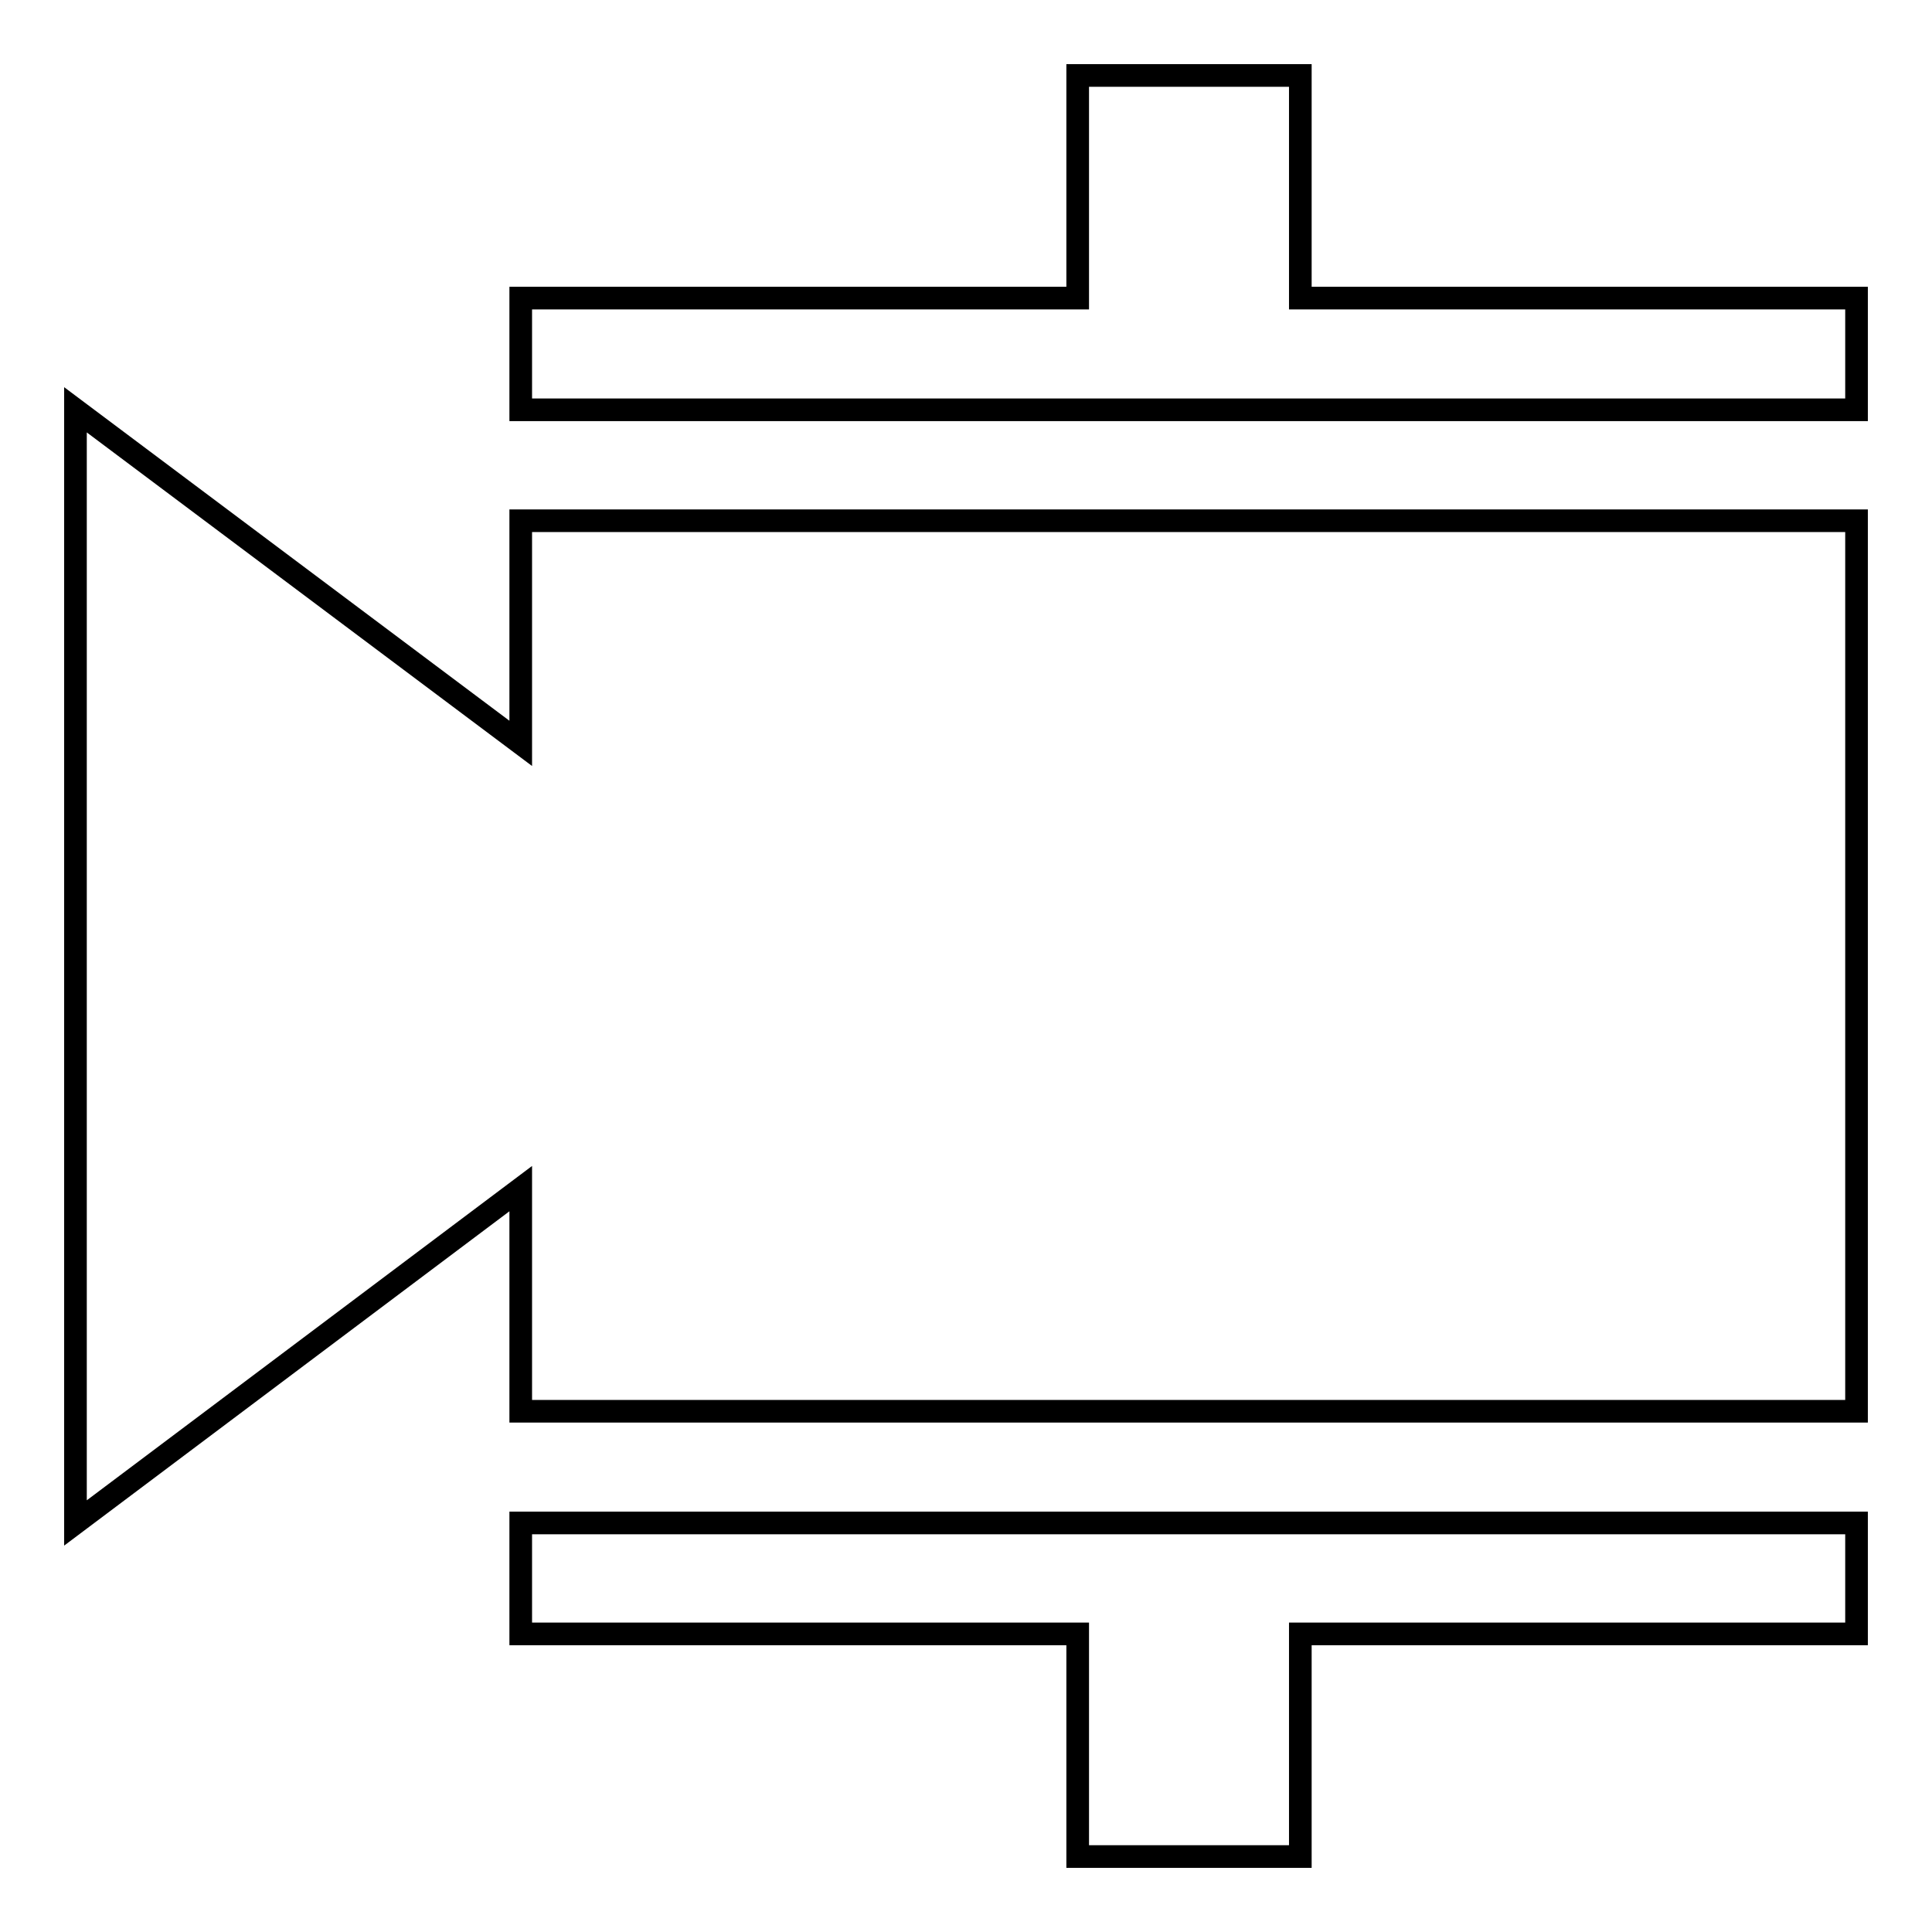
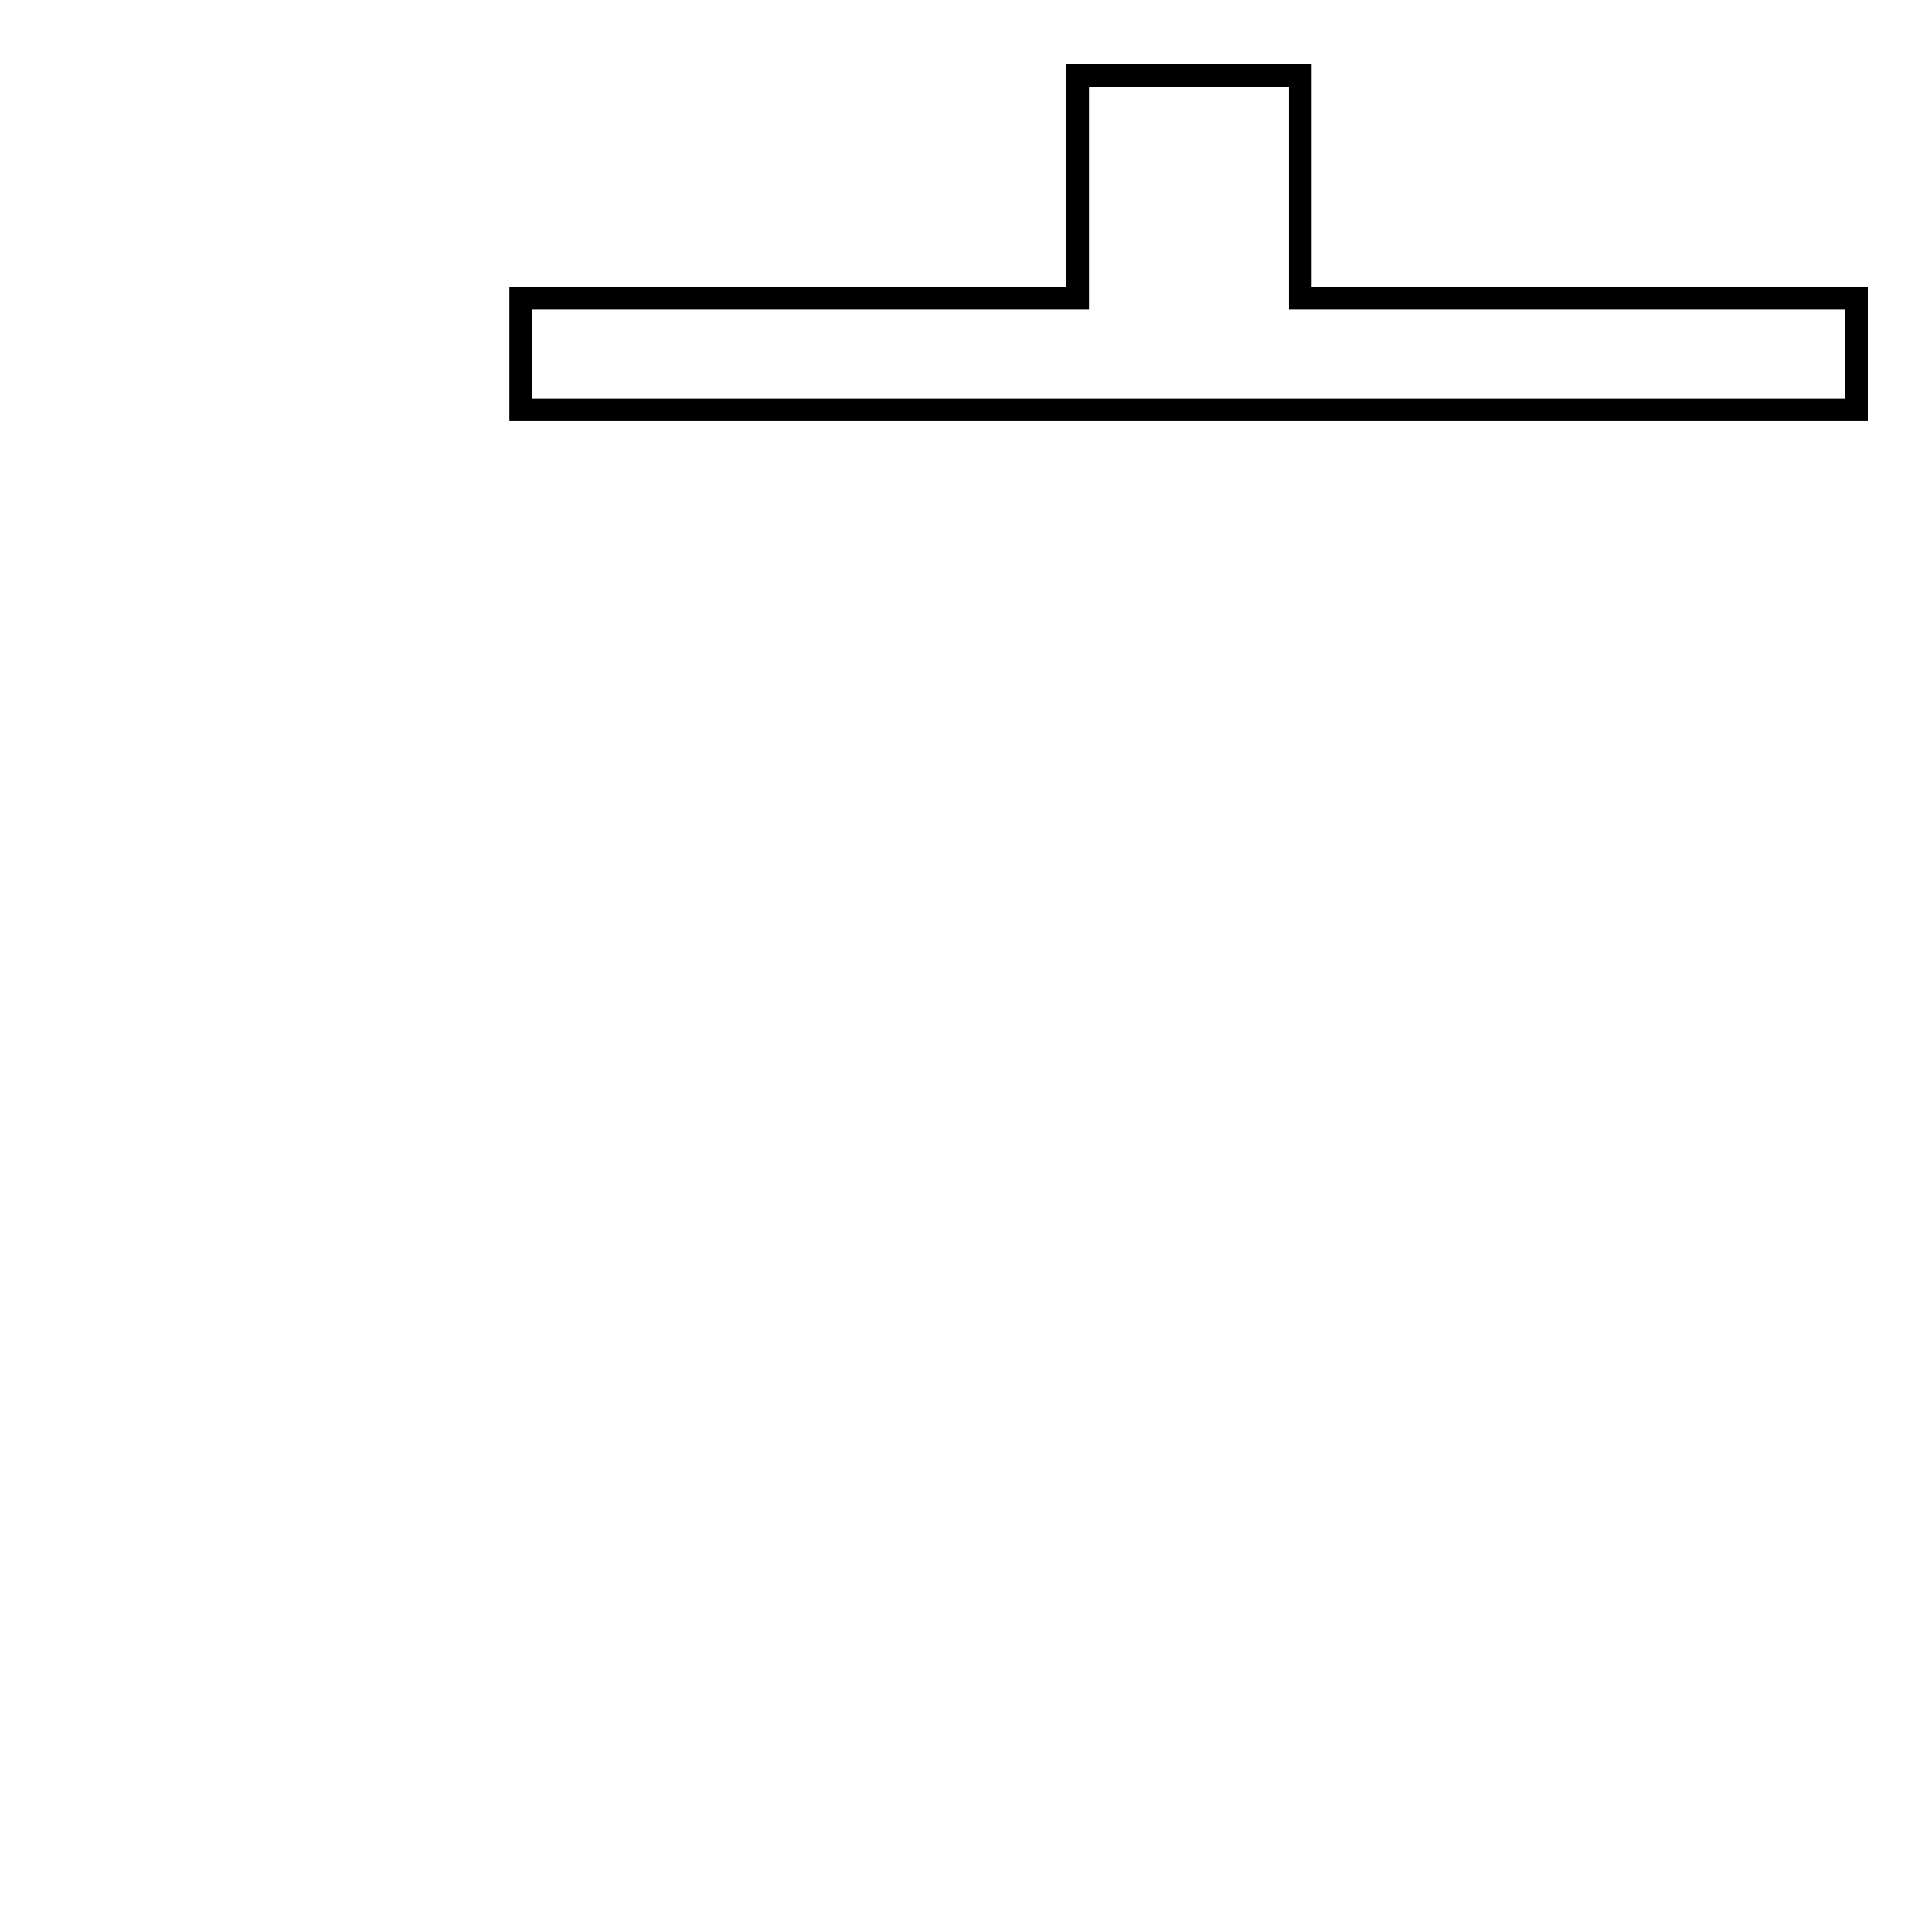
<svg xmlns="http://www.w3.org/2000/svg" version="1.1" x="0px" y="0px" viewBox="0 0 256 256" enable-background="new 0 0 256 256" xml:space="preserve">
  <g>
    <g>
      <g>
-         <path stroke-width="3" fill-opacity="0" stroke="#000000" d="M69 98.5L10 54.3 10 201.8 69 157.5 69 187 246 187 246 69 69 69 z" />
        <path stroke-width="3" fill-opacity="0" stroke="#000000" d="M172.3 39.5L172.3 10 142.8 10 142.8 39.5 69 39.5 69 54.3 246 54.3 246 39.5 z" />
-         <path stroke-width="3" fill-opacity="0" stroke="#000000" d="M69 216.5L142.8 216.5 142.8 246 172.3 246 172.3 216.5 246 216.5 246 201.8 69 201.8 z" />
      </g>
      <g />
      <g />
      <g />
      <g />
      <g />
      <g />
      <g />
      <g />
      <g />
      <g />
      <g />
      <g />
      <g />
      <g />
      <g />
    </g>
  </g>
</svg>